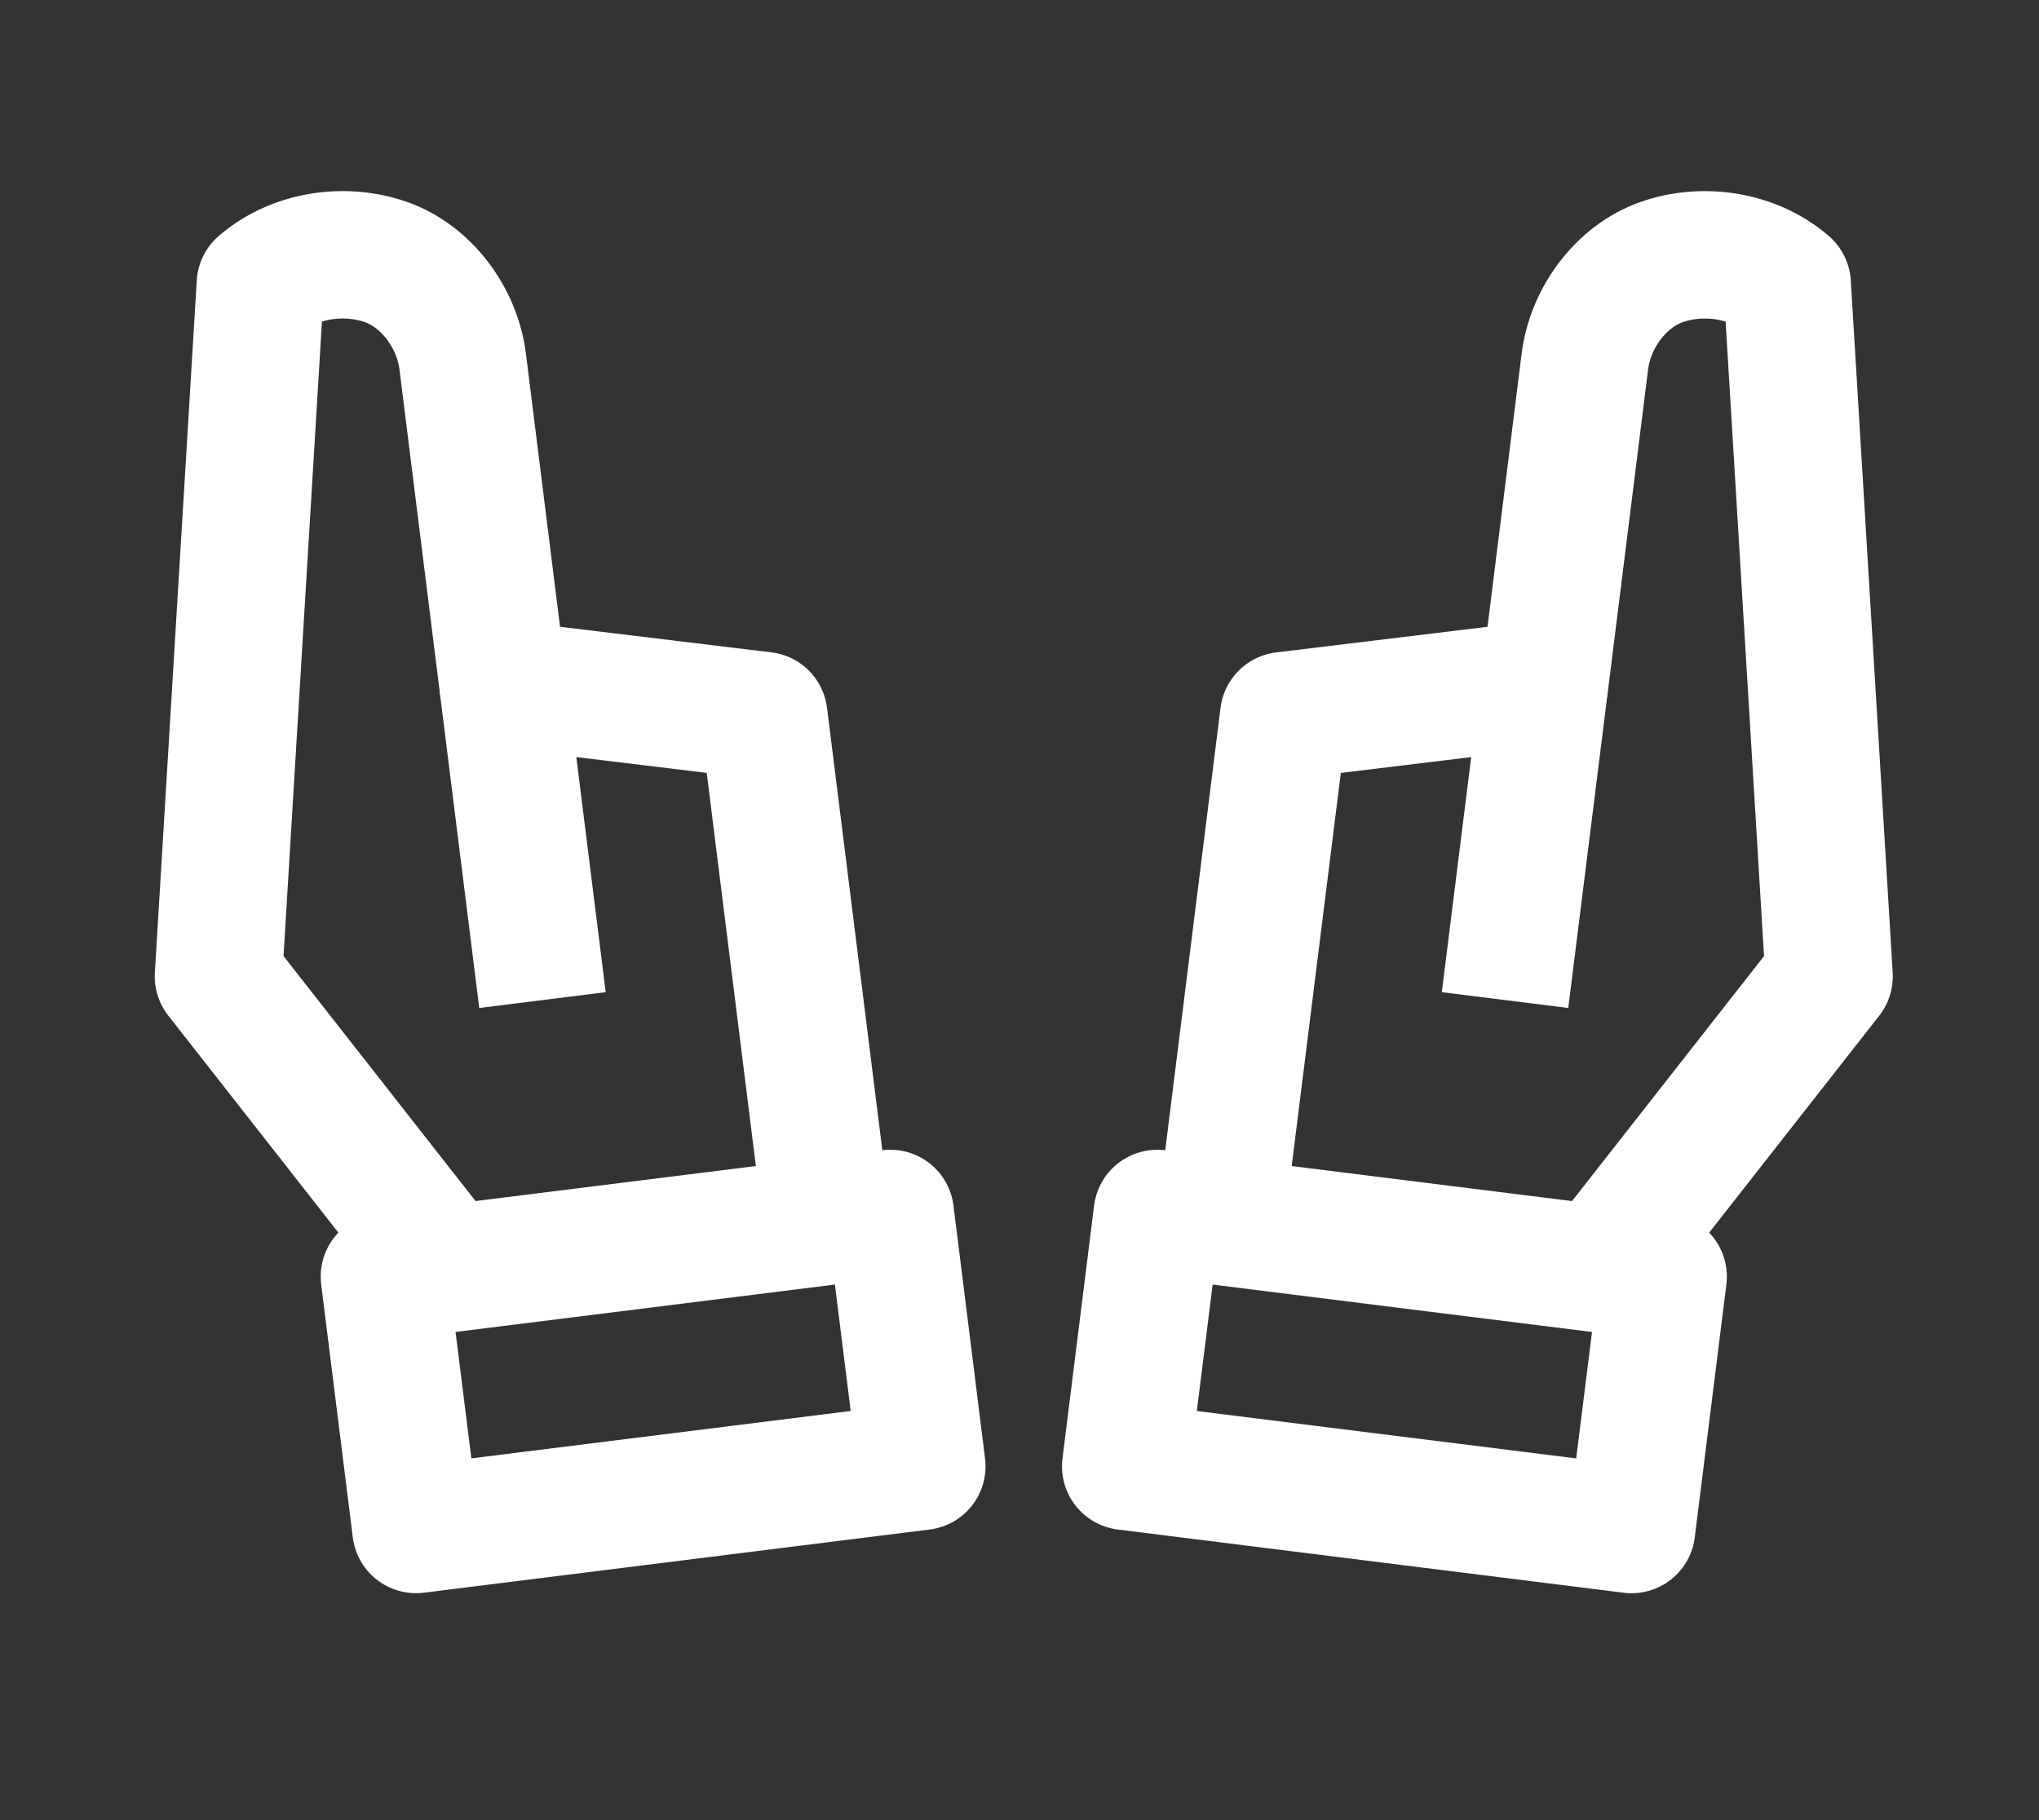
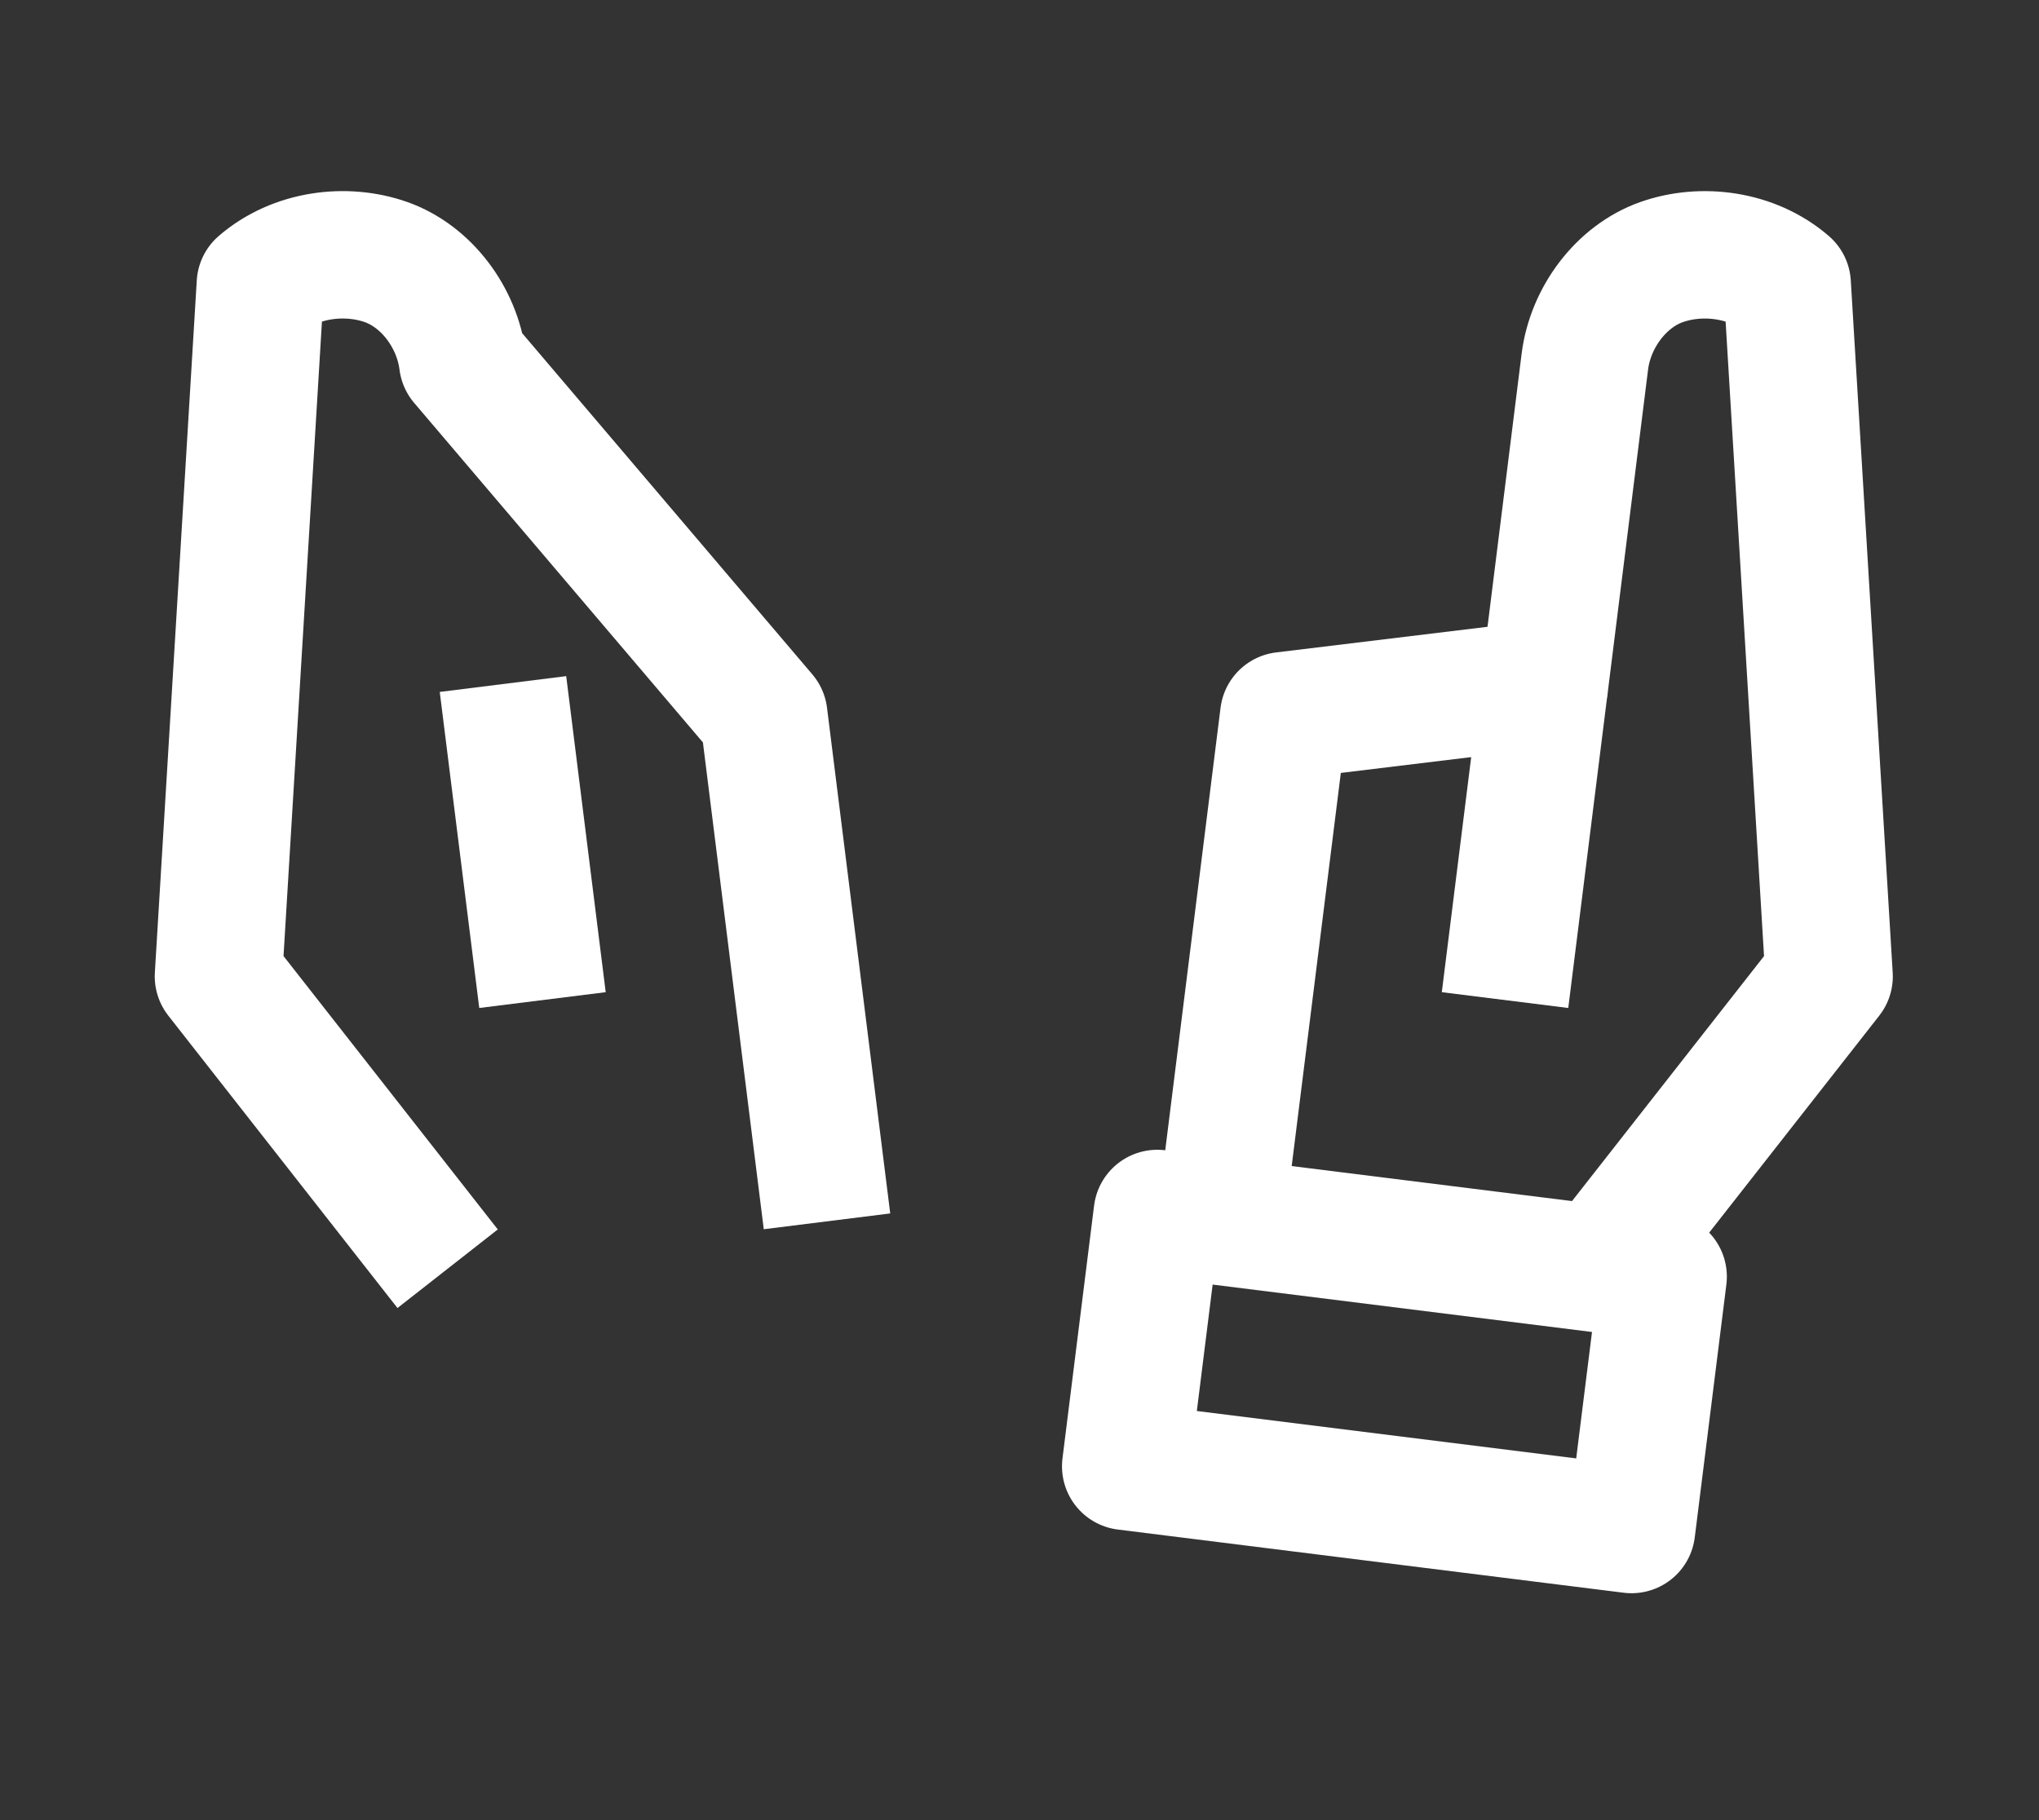
<svg xmlns="http://www.w3.org/2000/svg" width="56px" height="50px" viewBox="0 0 56 50">
  <rect x="0" y="0" width="56" height="50" fill="#333333" stroke="none" />
  <title>PRAY ICON</title>
  <g id="Page-1" stroke="none" stroke-width="1" fill="none" fill-rule="evenodd">
    <g id="PRAY-ICON">
      <g id="ICON" transform="translate(6, 7)" stroke="#FFFFFF" stroke-linejoin="round" stroke-width="3.5">
-         <polygon id="Stroke-1" points="4.558 28.07 5.426 35.016 19.317 33.28 18.45 26.334" />
-         <path d="M6.294,27.853 L0,19.821 L1.151,0.807 C2.106,-0.018 3.495,-0.191 4.602,0.199 C5.709,0.59 6.556,1.719 6.708,2.934 L7.814,11.791 L14.977,12.659 L16.713,26.551" id="Stroke-3" />
+         <path d="M6.294,27.853 L0,19.821 L1.151,0.807 C2.106,-0.018 3.495,-0.191 4.602,0.199 C5.709,0.59 6.556,1.719 6.708,2.934 L14.977,12.659 L16.713,26.551" id="Stroke-3" />
        <line x1="8.899" y1="20.473" x2="7.814" y2="11.791" id="Stroke-5" />
        <polygon id="Stroke-7" points="25.785 26.335 24.917 33.281 38.809 35.017 39.677 28.071" />
        <path d="M27.522,26.552 L29.258,12.66 L36.421,11.791 L37.527,2.935 C37.679,1.72 38.526,0.591 39.633,0.2 C40.74,-0.191 42.129,-0.017 43.084,0.808 L44.235,19.822 L37.941,27.854" id="Stroke-9" />
        <line x1="36.42" y1="11.791" x2="35.335" y2="20.473" id="Stroke-11" />
      </g>
-       <rect id="Rectangle-Copy" x="0" y="0" width="56" height="50" />
    </g>
  </g>
</svg>